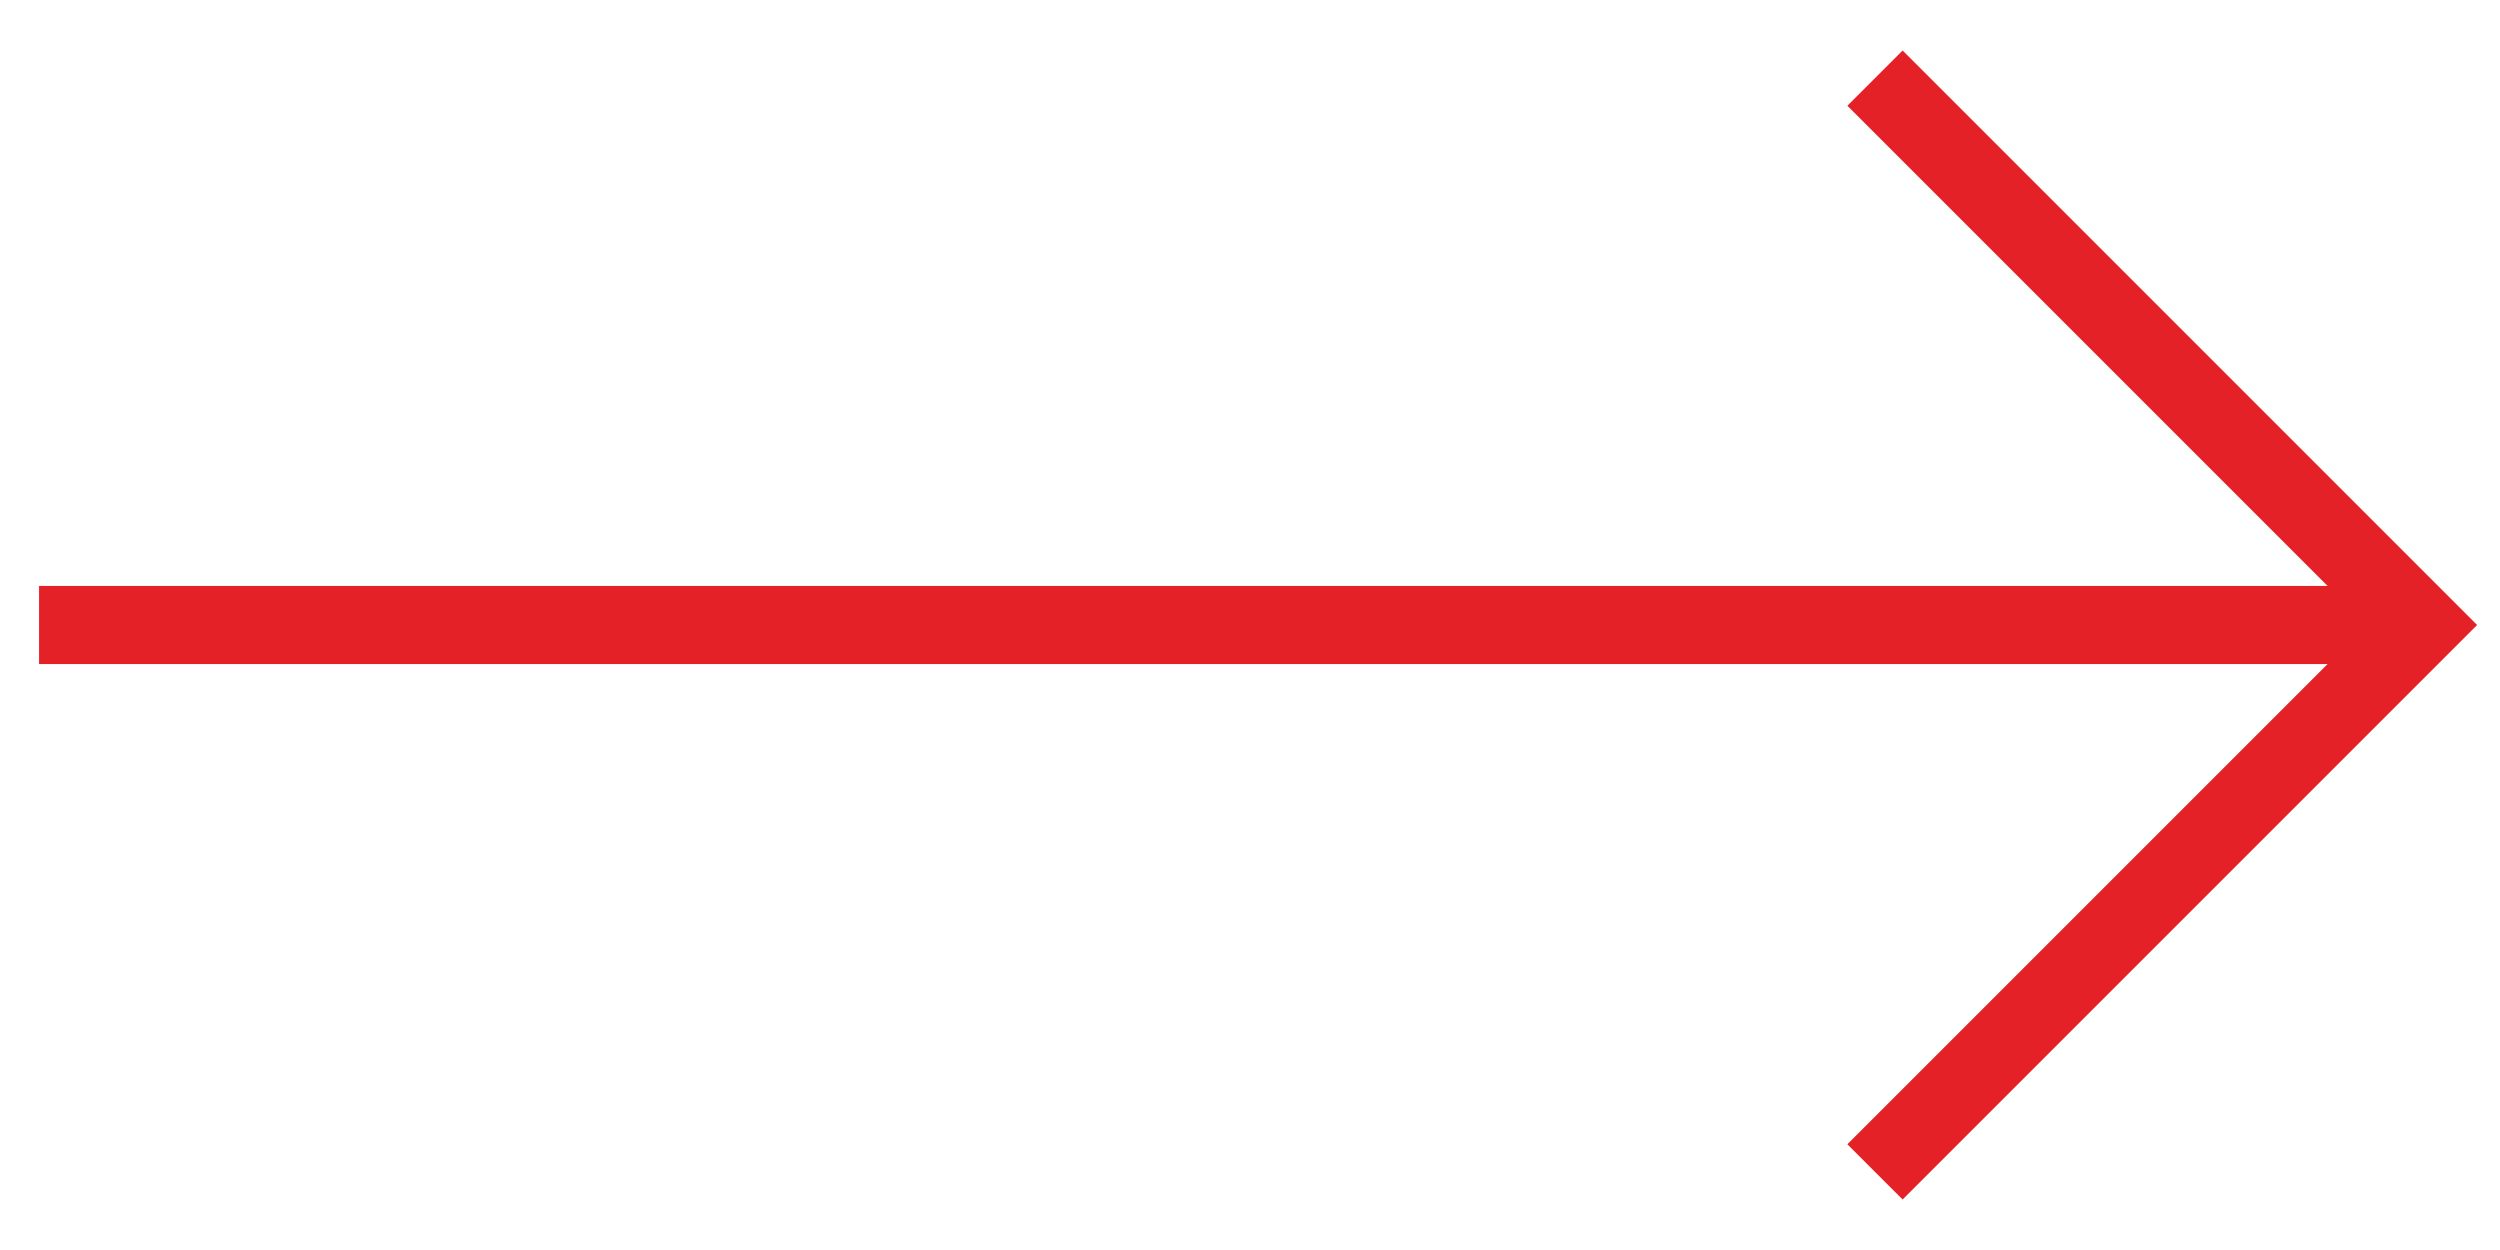
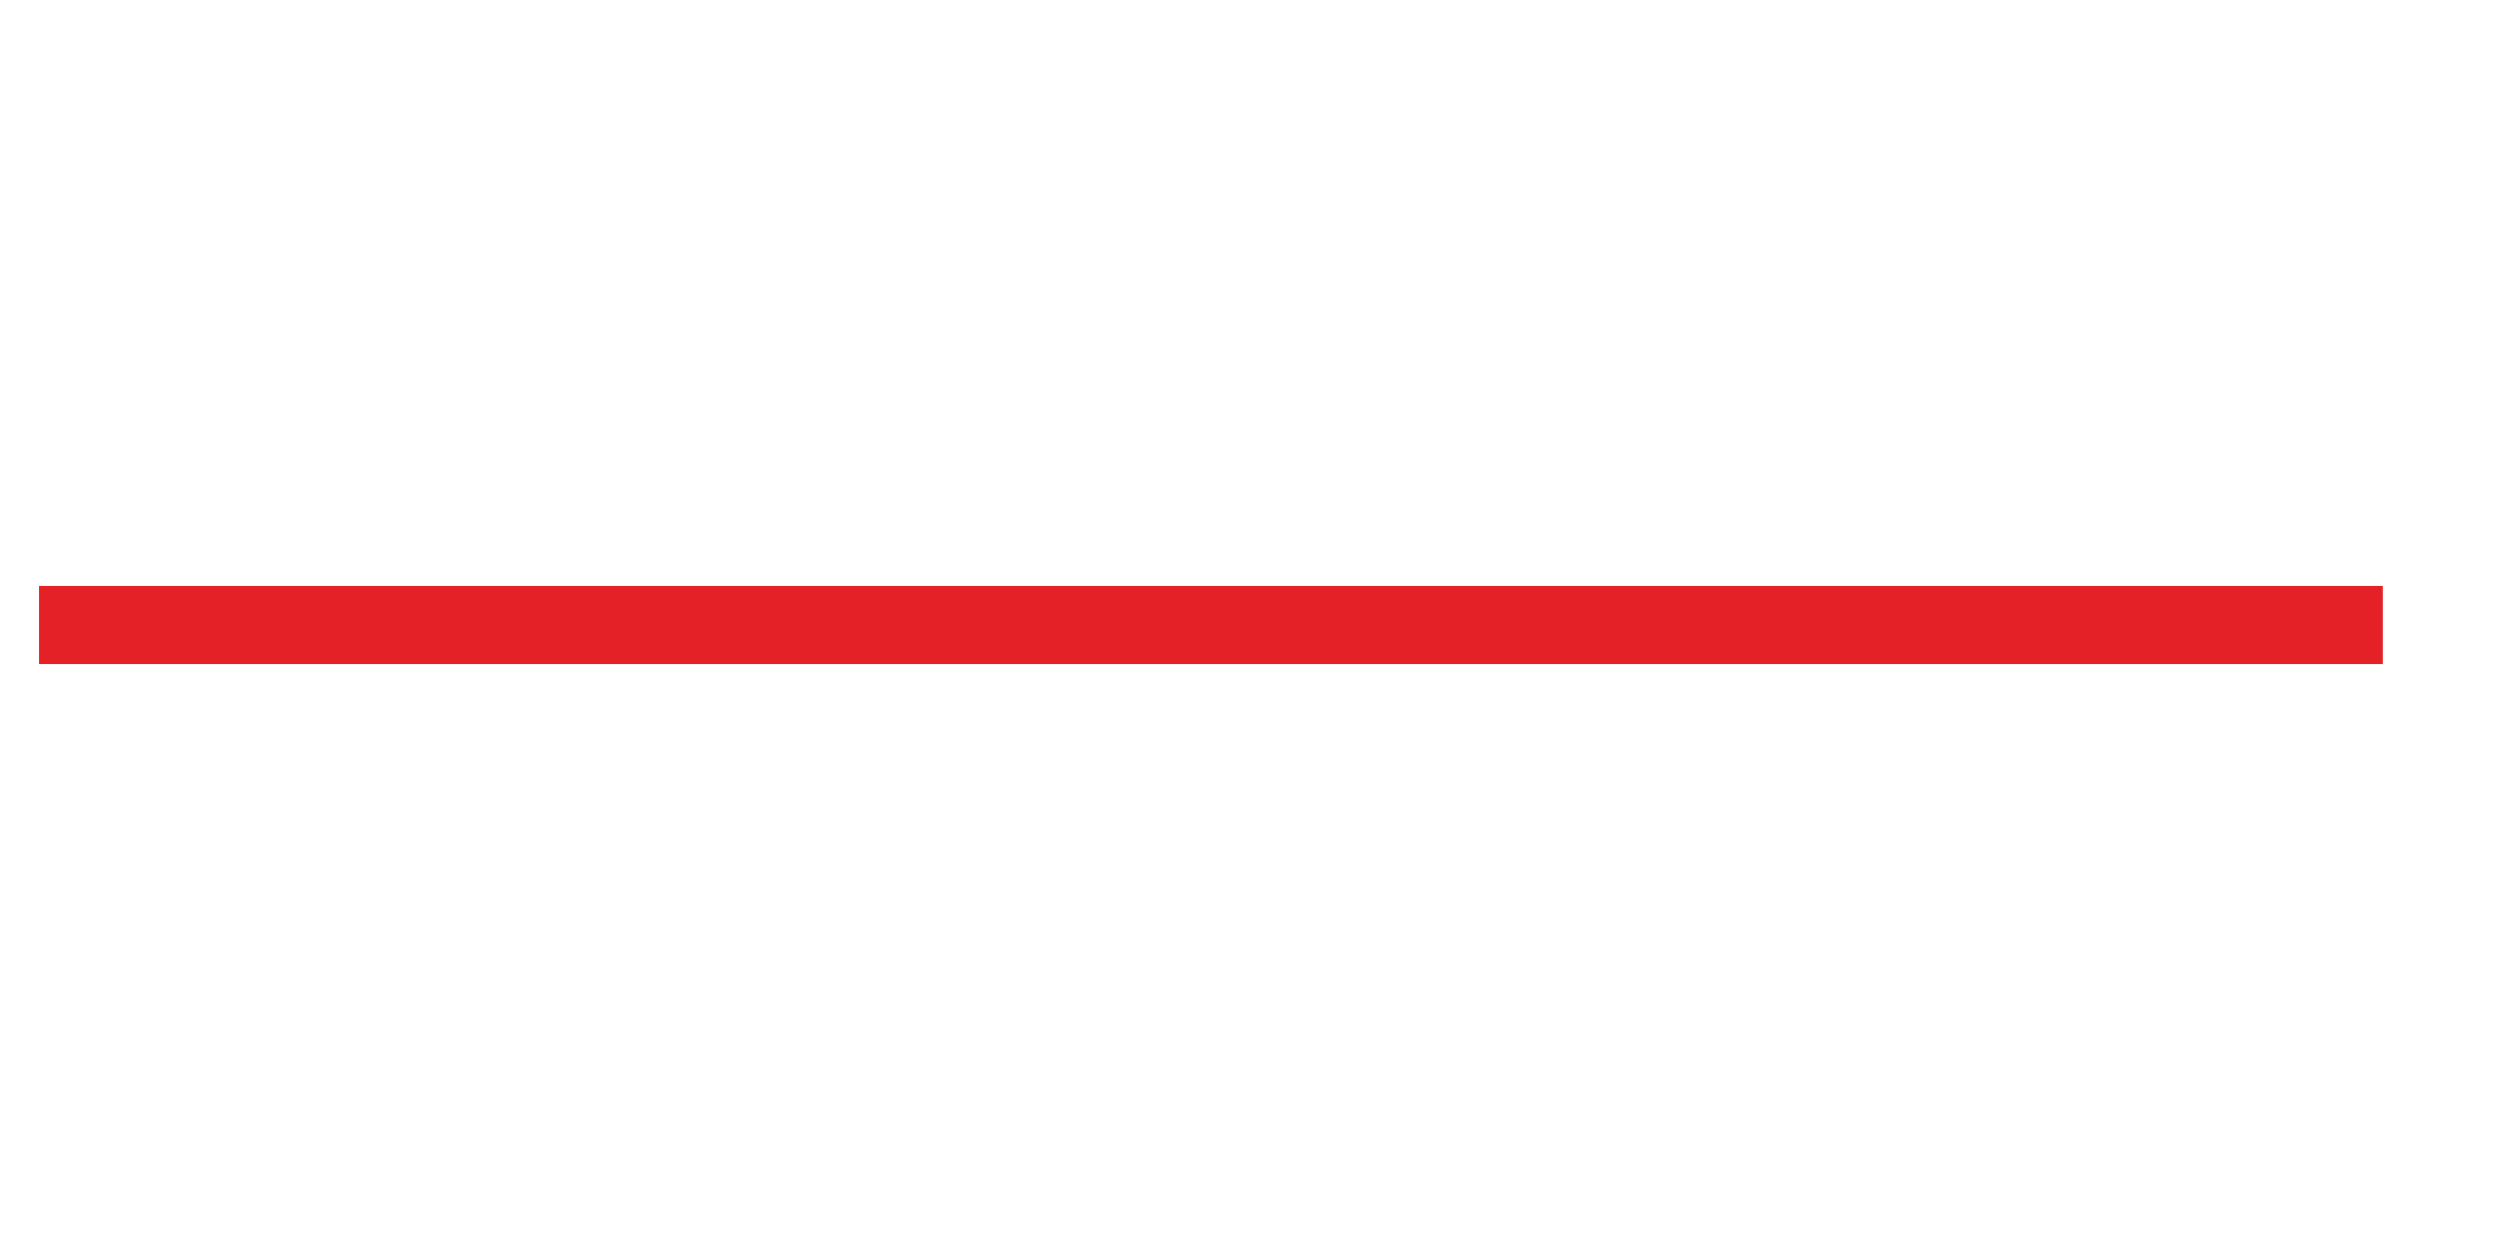
<svg xmlns="http://www.w3.org/2000/svg" width="32" height="16" viewBox="0 0 32 16" fill="none">
  <g id="icon">
    <path id="line" d="M0.5 8H30.5" stroke="#E32126" />
-     <path id="line_2" d="M24 1L31 8L24 15" stroke="#E32126" />
  </g>
</svg>